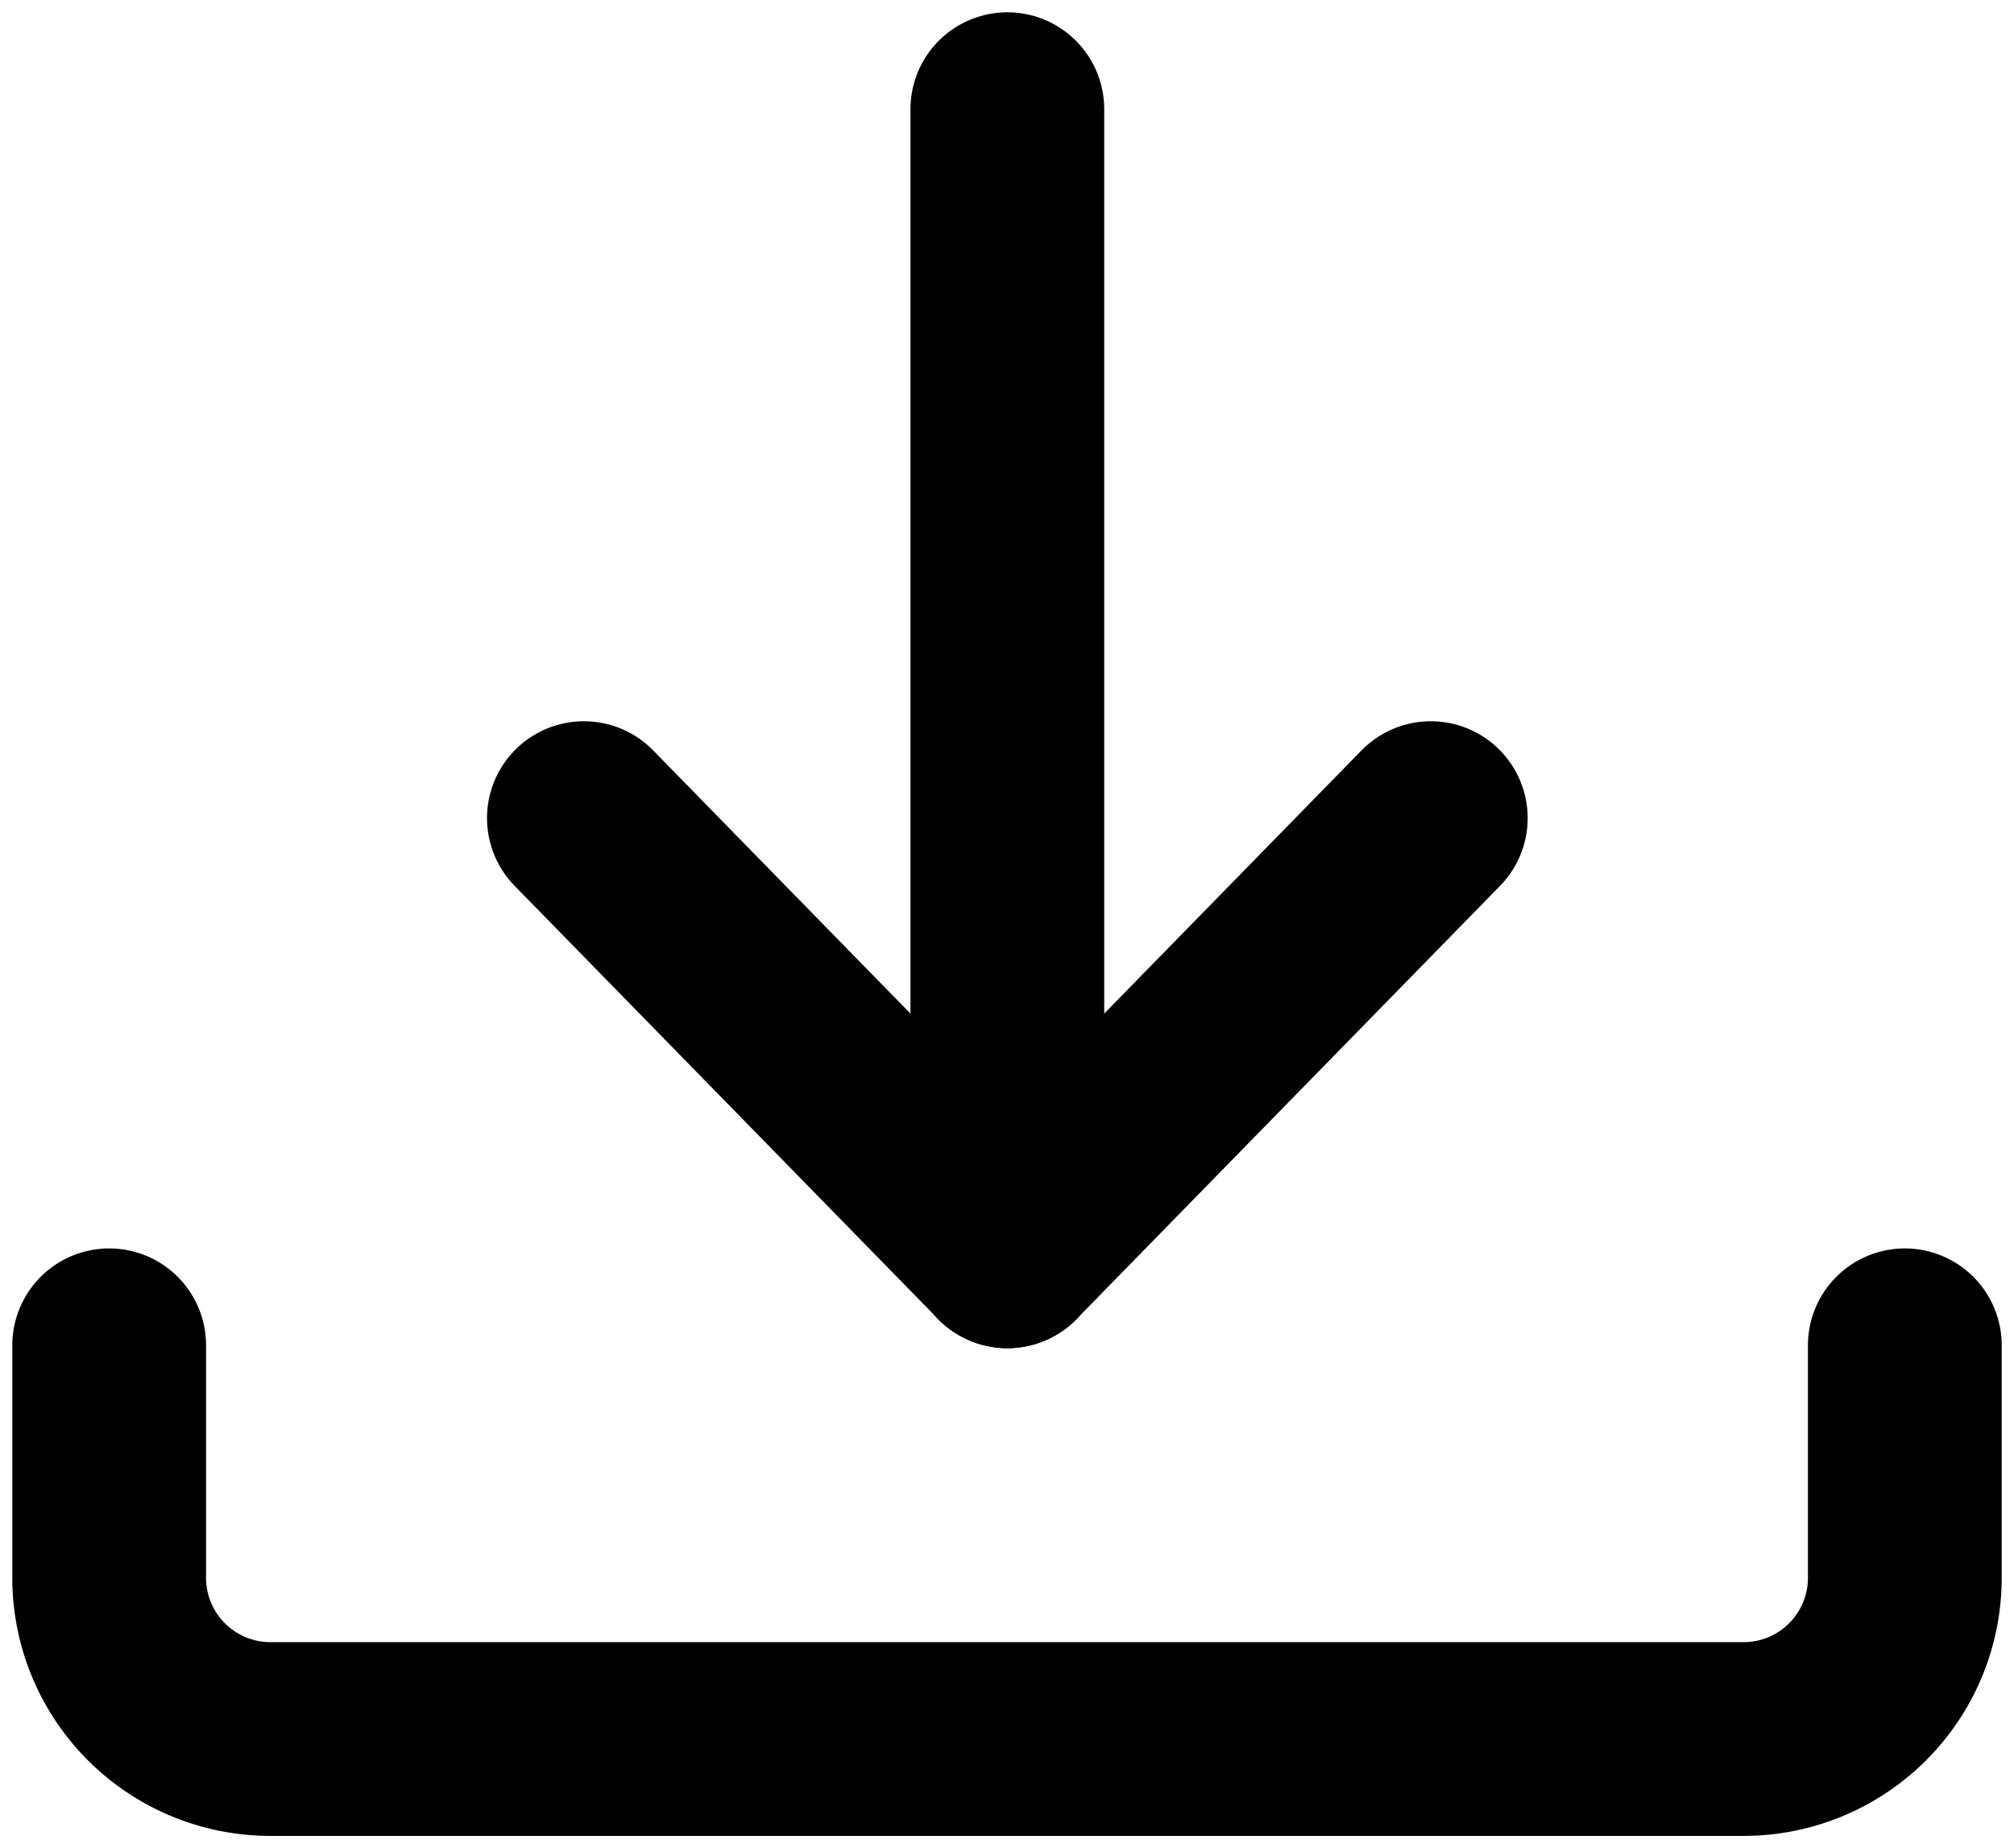
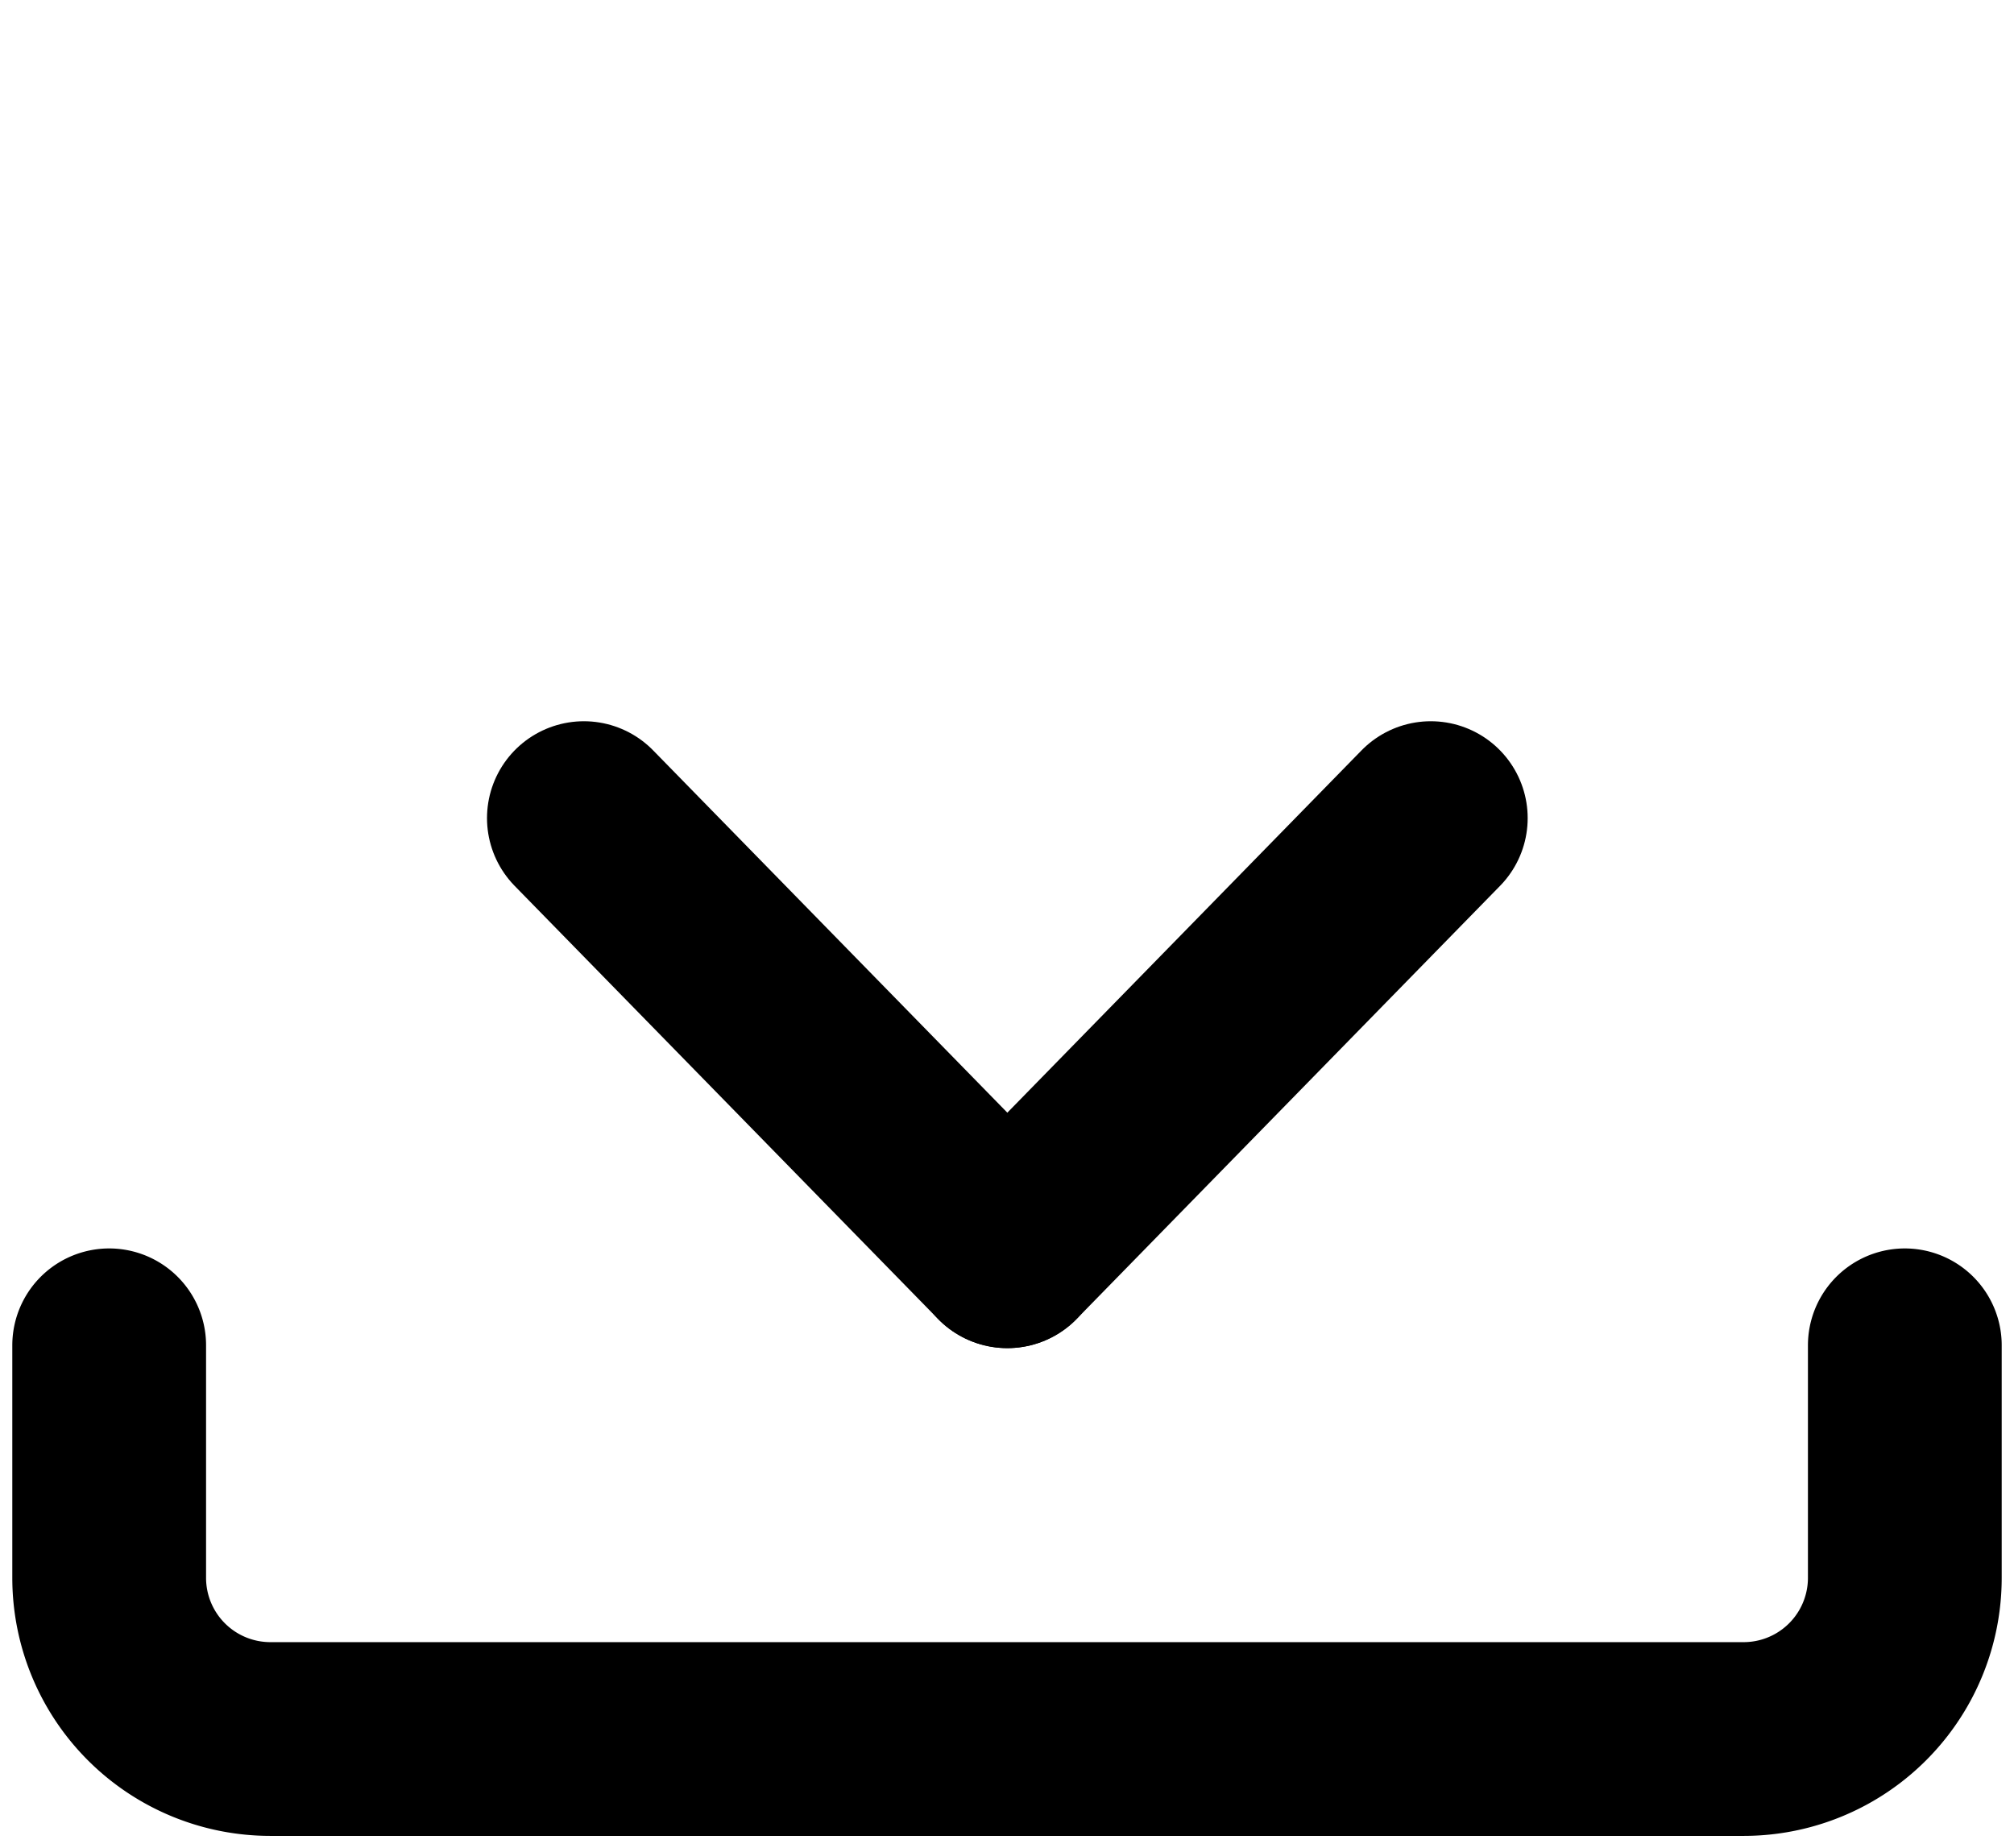
<svg xmlns="http://www.w3.org/2000/svg" width="20.789" height="19.076" viewBox="0 0 20.789 19.076">
  <defs>
    <clipPath id="a">
      <rect width="20.789" height="19.076" transform="translate(0 0)" fill="none" stroke="currentColor" stroke-width="2" />
    </clipPath>
  </defs>
  <g clip-path="url(#a)">
    <path d="M72.758,896.425v2.4a1.664,1.664,0,0,0,1.664,1.664H89.629a1.664,1.664,0,0,0,1.664-1.664v-2.4" transform="translate(-71.631 -882.538)" fill="none" stroke="currentColor" stroke-linecap="round" stroke-linejoin="round" stroke-width="2" />
    <line y1="4.471" x2="4.371" transform="translate(10.398 8.445)" fill="none" stroke="currentColor" stroke-linecap="round" stroke-linejoin="round" stroke-width="2" />
    <line x1="4.371" y1="4.471" transform="translate(6.027 8.445)" fill="none" stroke="currentColor" stroke-linecap="round" stroke-linejoin="round" stroke-width="2" />
-     <line y2="11.789" transform="translate(10.398 1.127)" fill="none" stroke="currentColor" stroke-linecap="round" stroke-linejoin="round" stroke-width="2" />
  </g>
</svg>